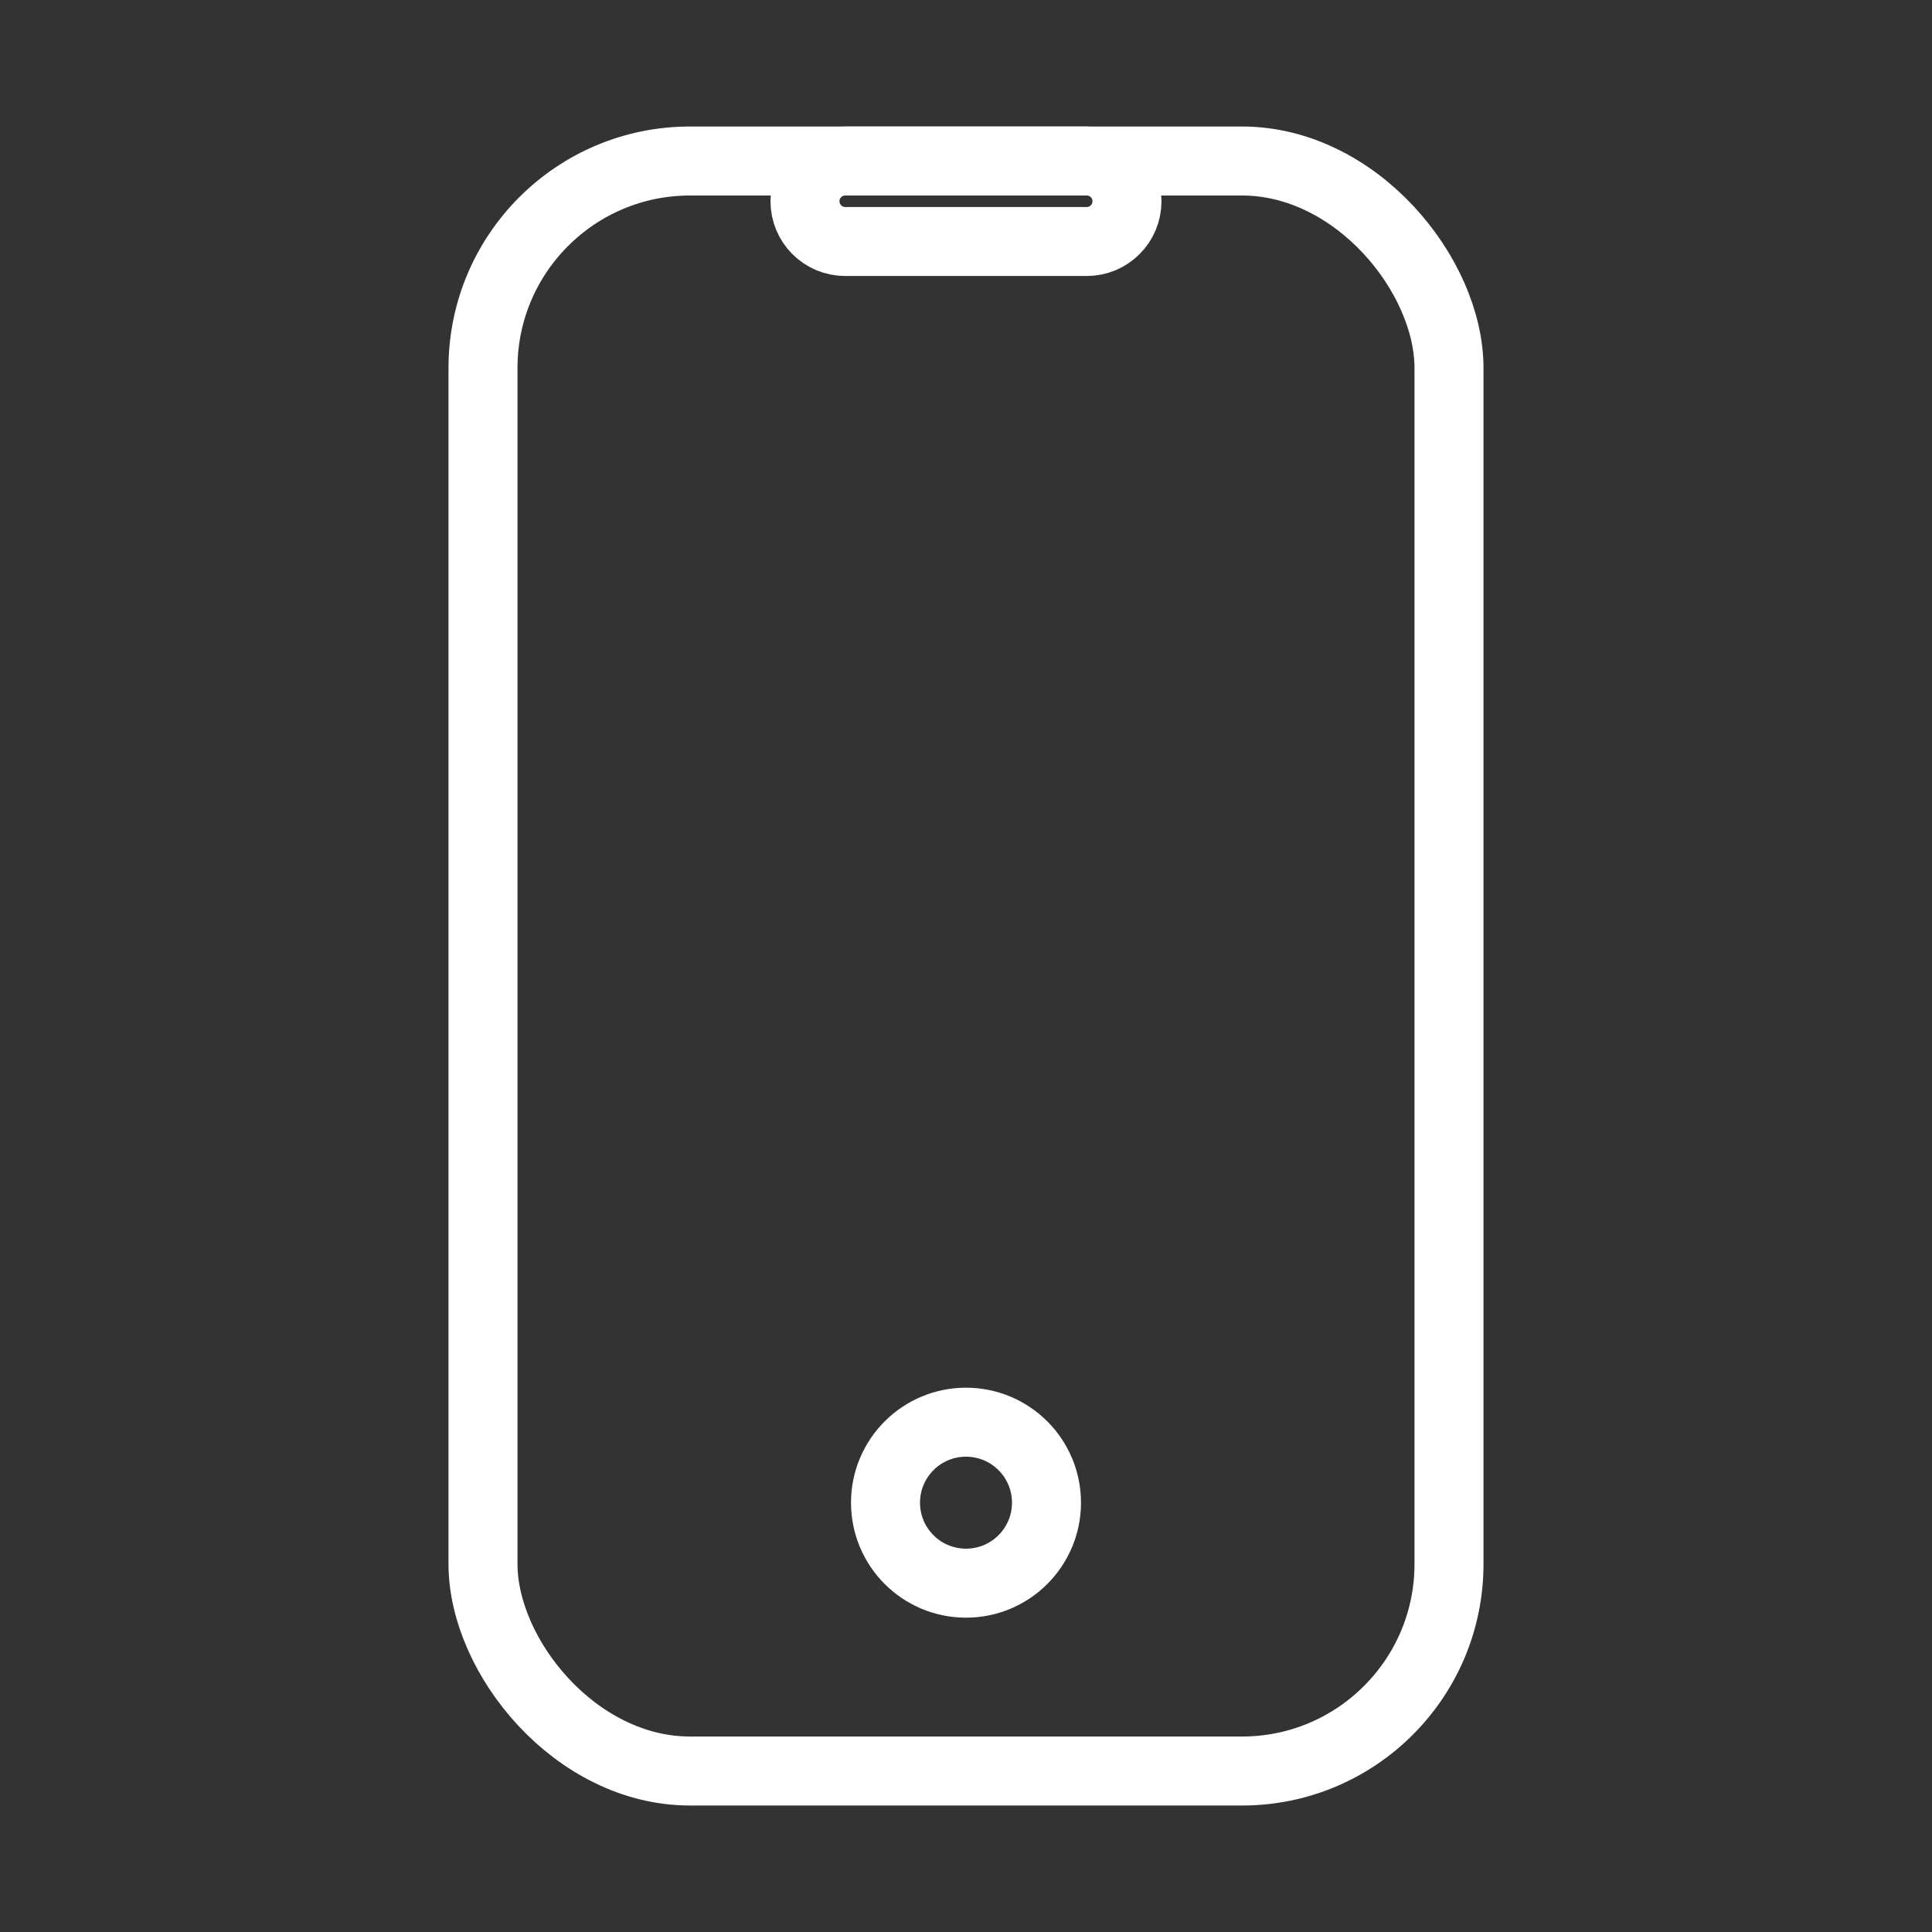
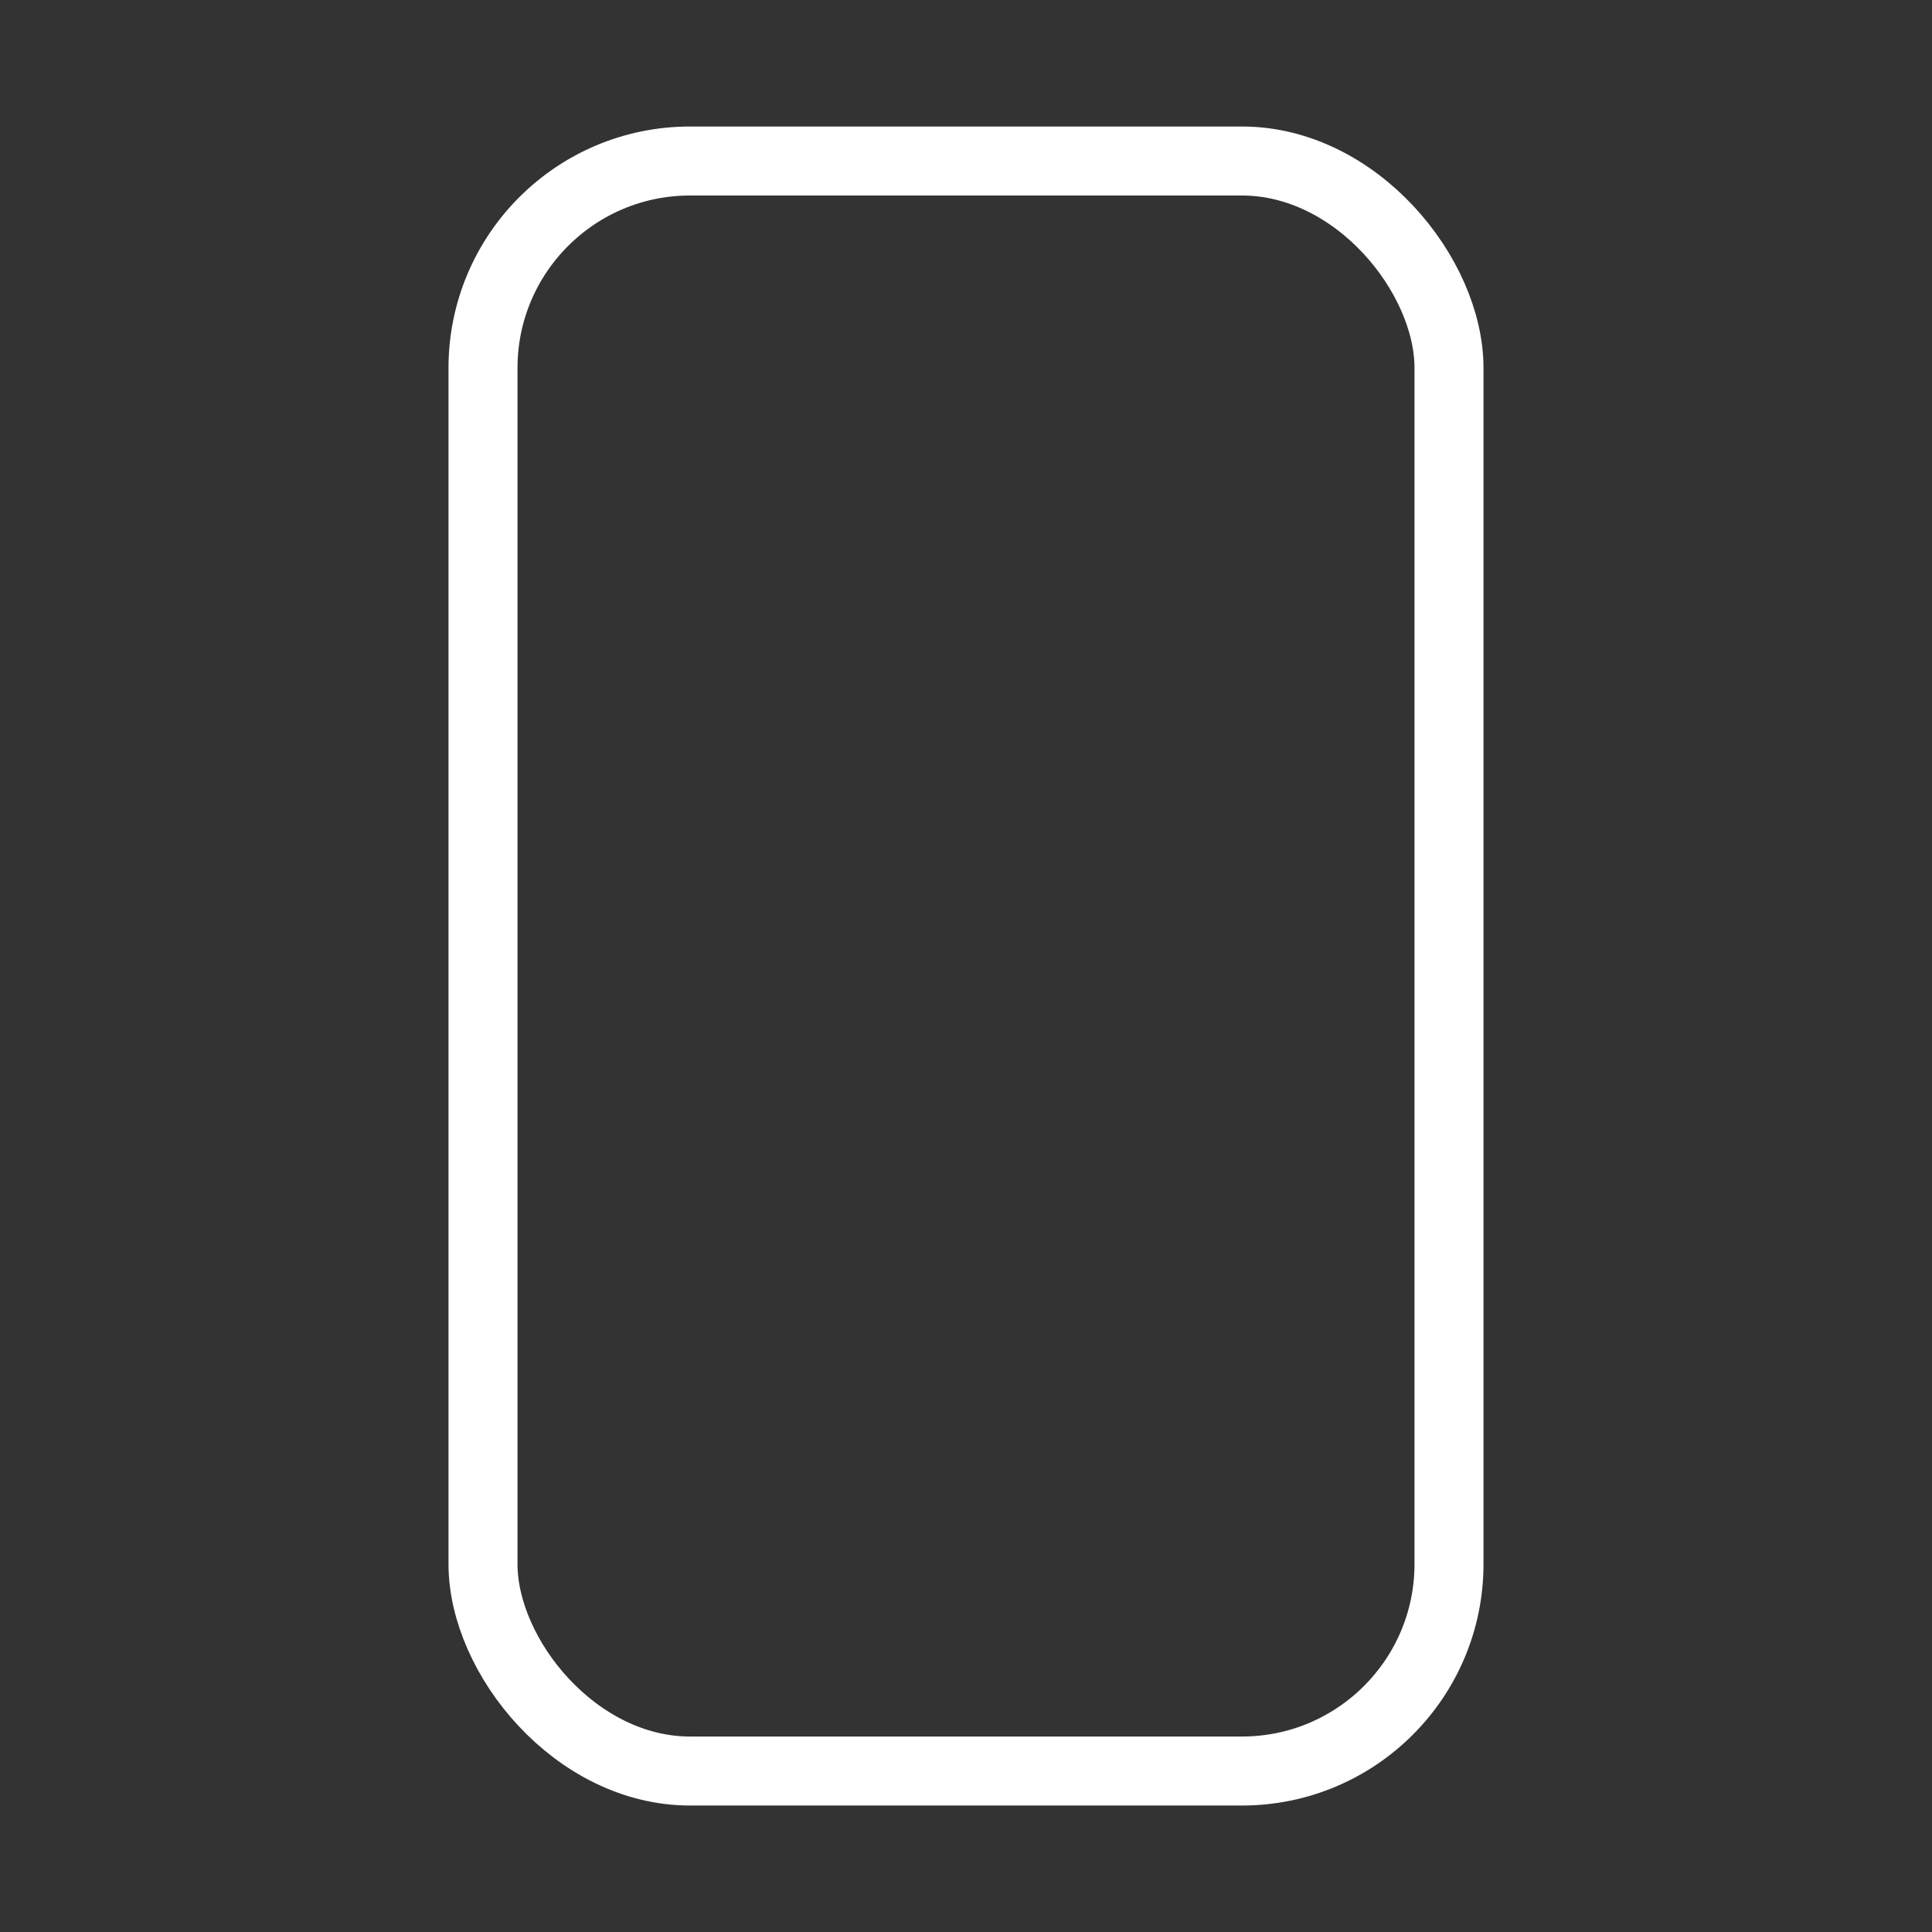
<svg xmlns="http://www.w3.org/2000/svg" width="56" height="56" viewBox="0 0 56 56" fill="none">
  <rect x="0" y="0" width="56" height="56" fill="#333333" stroke="none" />
-   <path d="M31.5 7H24.5C23.855 7 23.333 6.478 23.333 5.833C23.333 5.189 23.855 4.667 24.5 4.667H31.5C32.144 4.667 32.666 5.189 32.666 5.833C32.666 6.478 32.144 7 31.5 7Z" stroke="white" stroke-width="2" />
  <rect x="14" y="4.667" width="28" height="46.667" rx="6" stroke="white" stroke-width="2" />
-   <circle cx="28" cy="43.556" r="2.333" stroke="white" stroke-width="2" />
</svg>